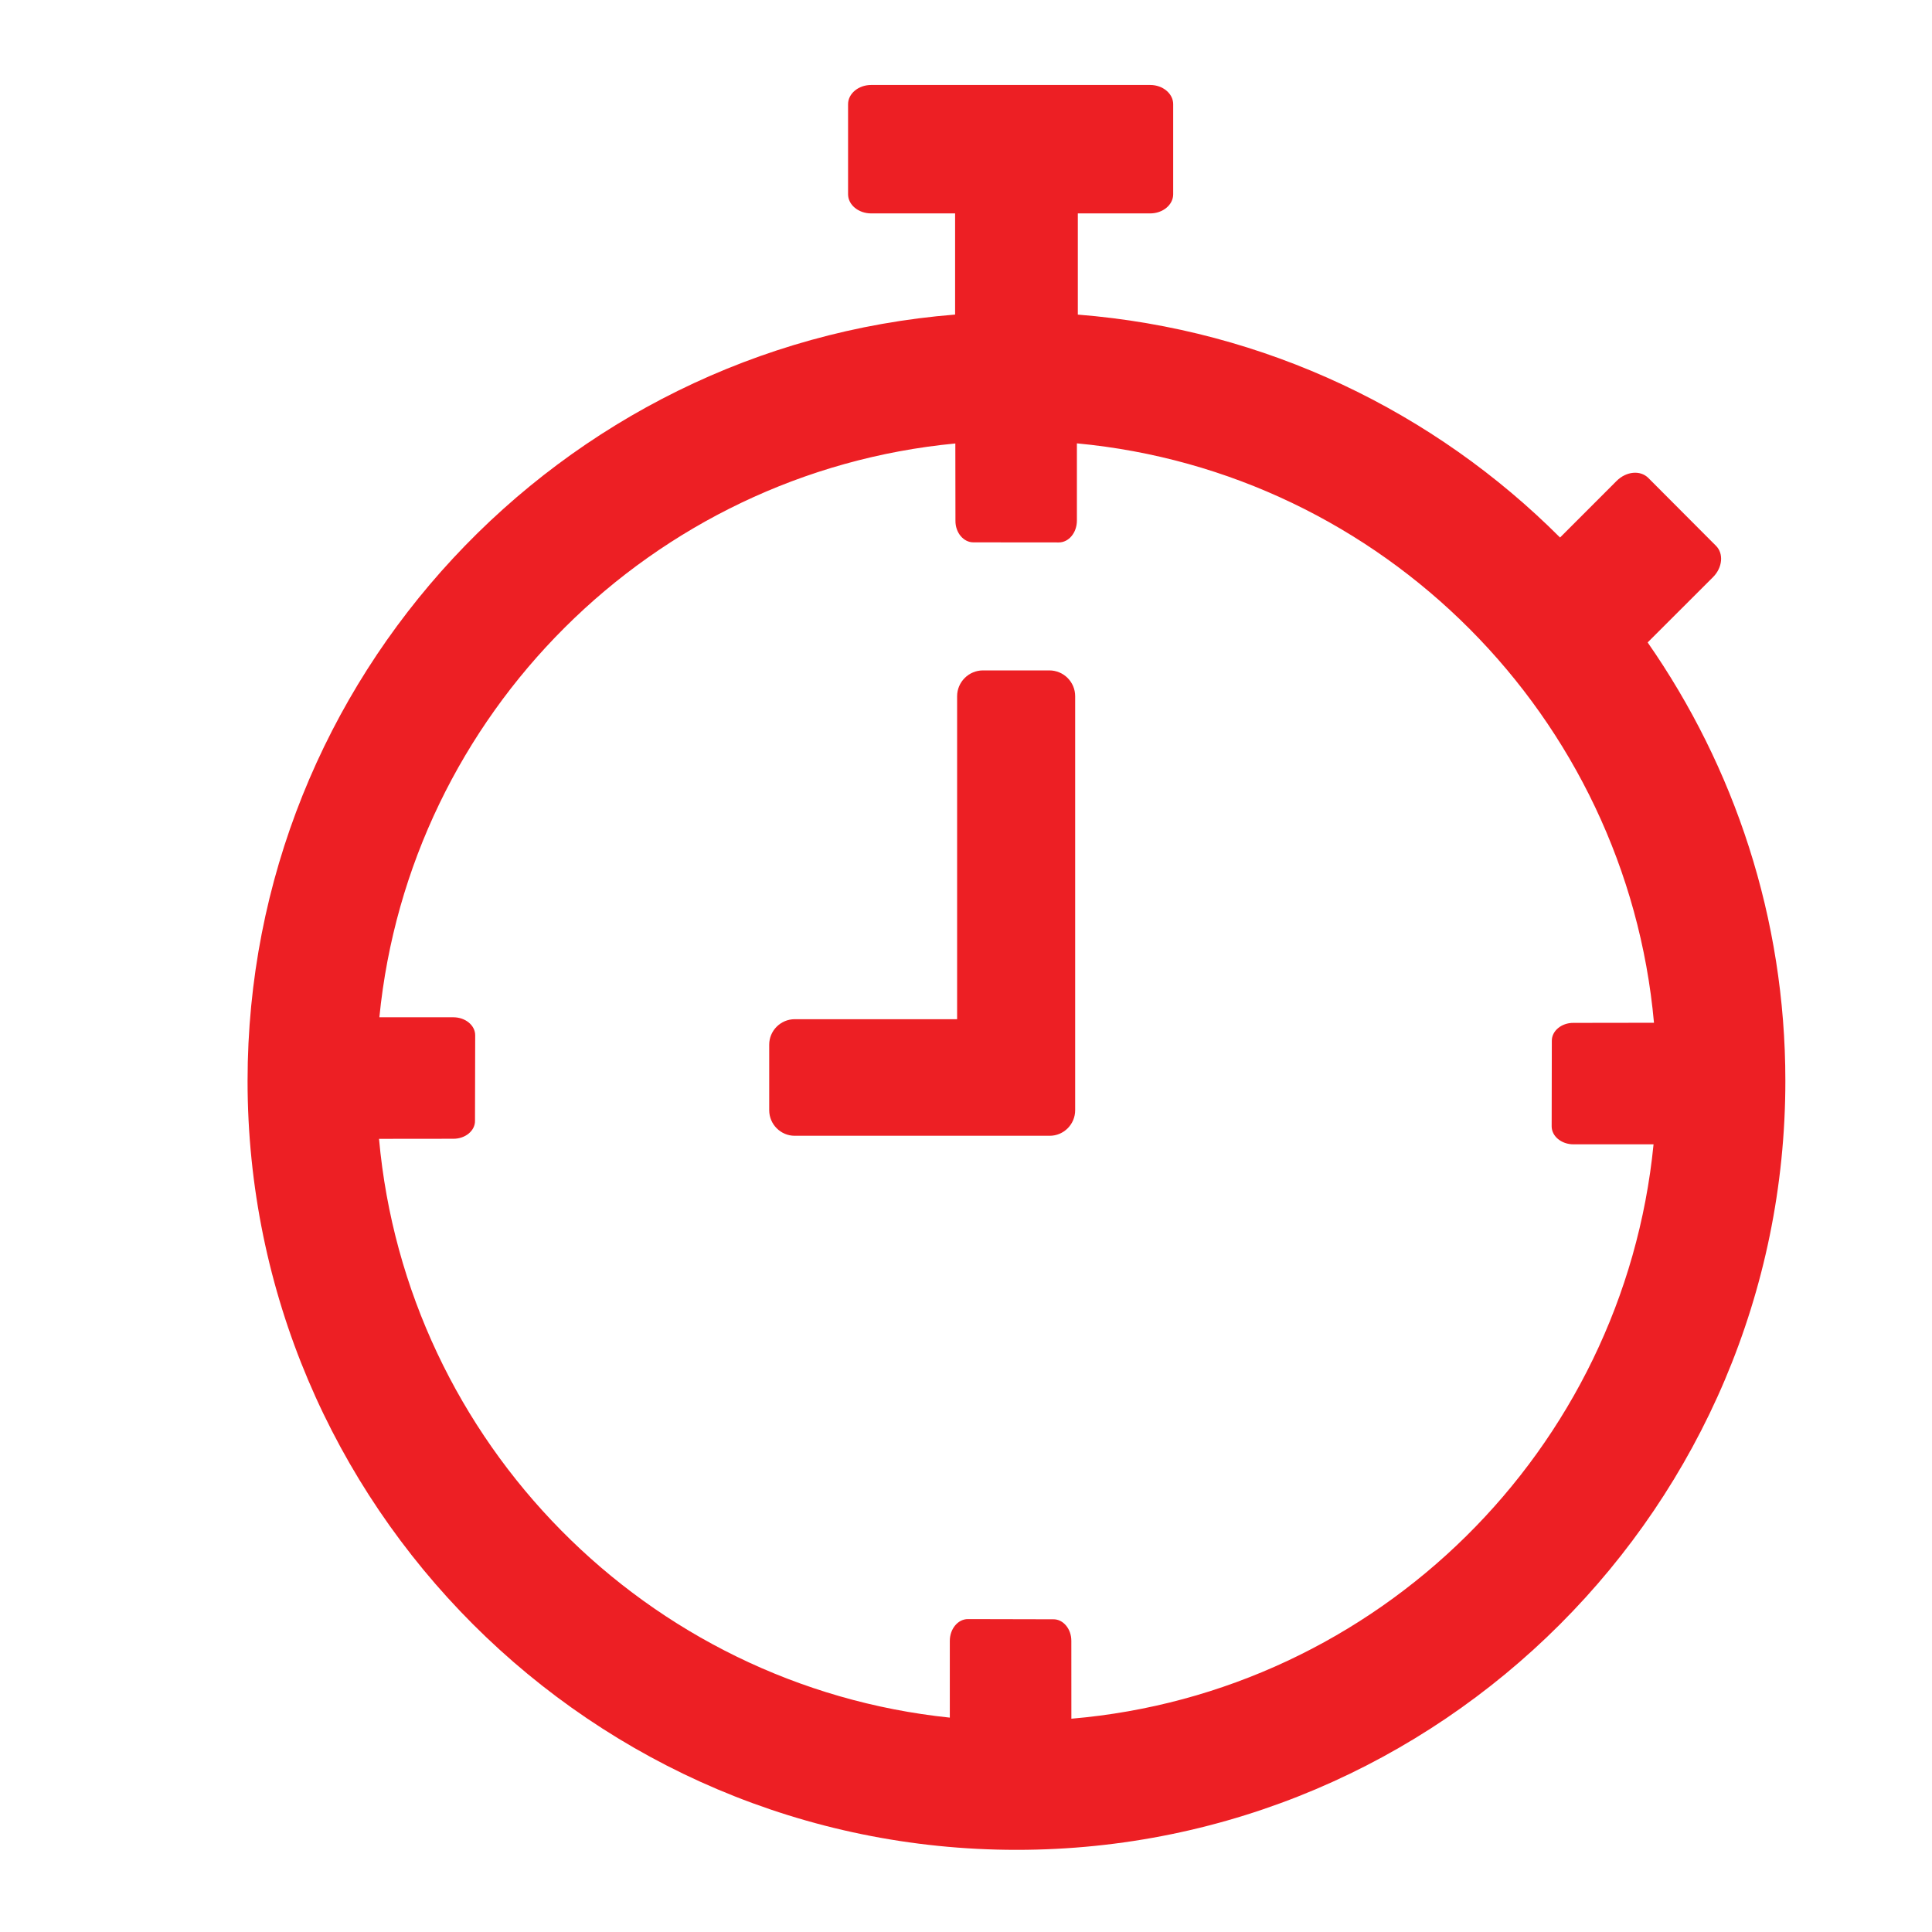
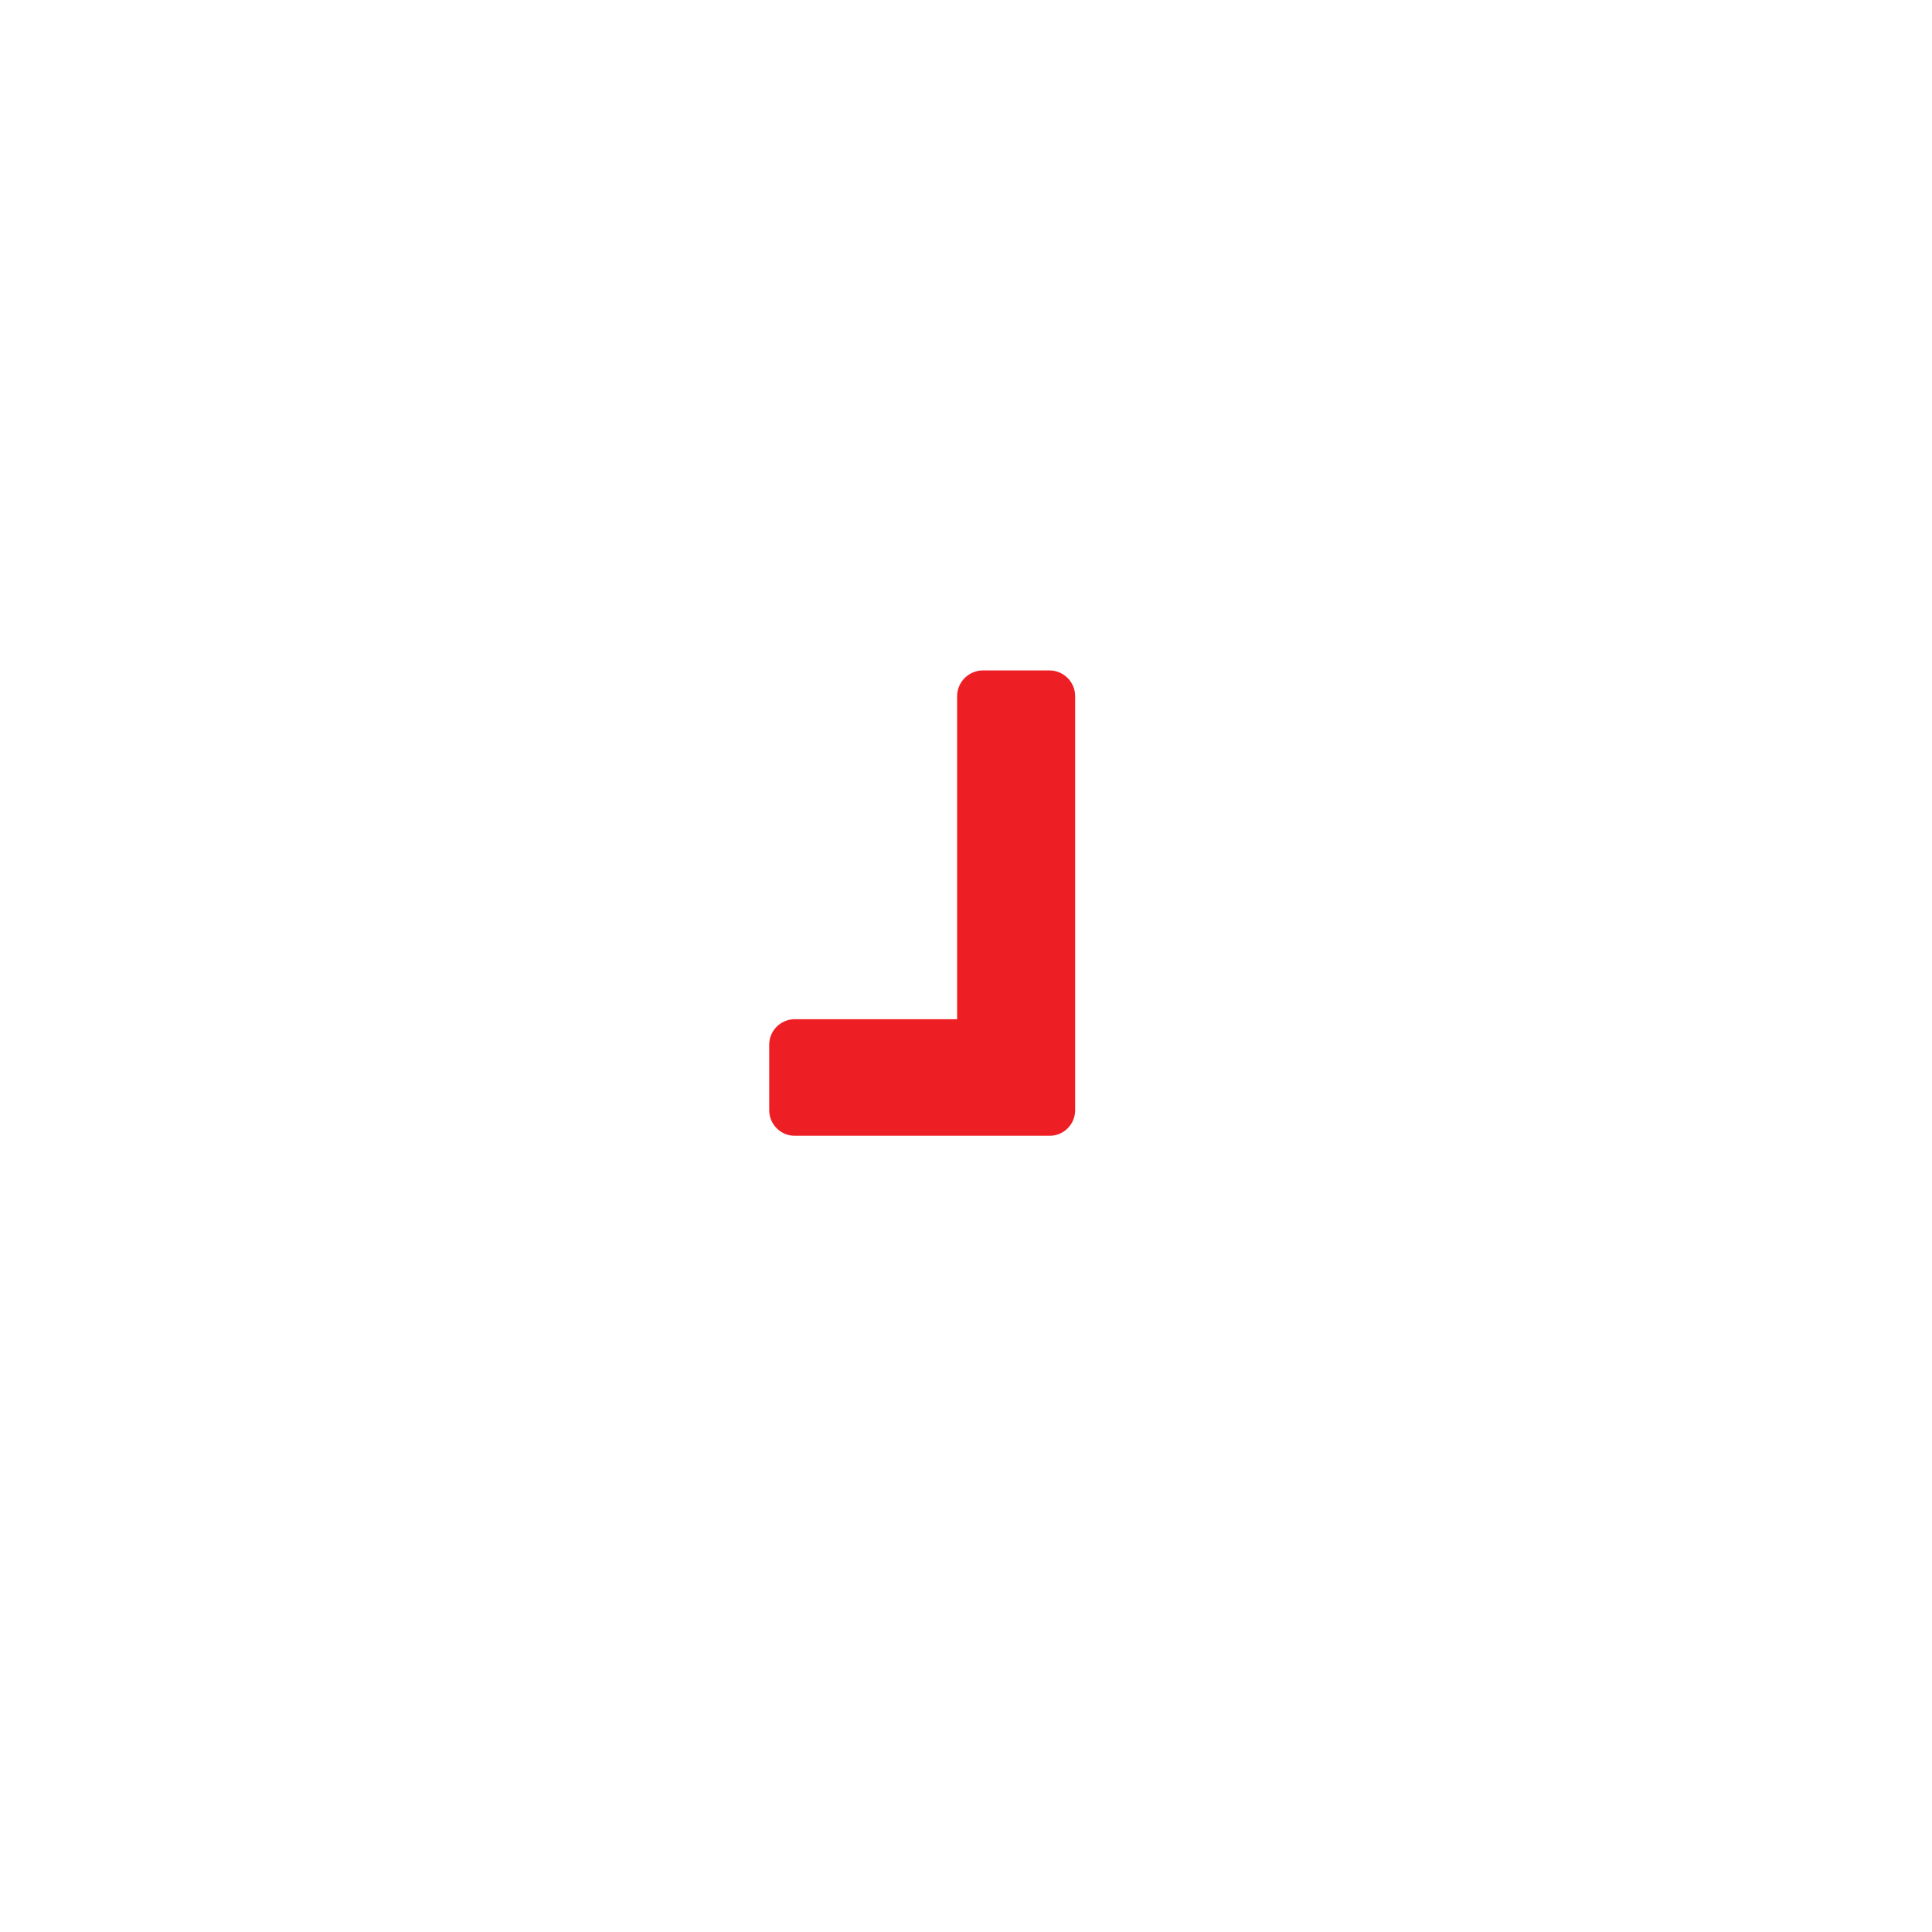
<svg xmlns="http://www.w3.org/2000/svg" version="1.2" baseProfile="tiny" id="Layer_4" x="0px" y="0px" width="50px" height="50px" viewBox="0 0 50 50" xml:space="preserve">
  <g>
-     <path fill="#ED1F24" d="M42.641,16.626l1.692-1.69c0.246-0.246,0.281-0.612,0.073-0.814l-1.747-1.752   c-0.208-0.208-0.57-0.173-0.82,0.075l-1.465,1.466c-3.252-3.254-7.624-5.385-12.48-5.769V5.523h1.873   c0.328,0,0.595-0.223,0.595-0.494V2.696c0-0.272-0.267-0.497-0.595-0.497h-7.221c-0.331,0-0.598,0.225-0.598,0.497v2.333   c0,0.271,0.268,0.494,0.598,0.494h2.172v2.618C14.486,8.956,6.407,17.537,6.407,27.973c0,10.974,8.929,19.901,19.903,19.901   c10.97,0,19.895-8.928,19.895-19.901C46.205,23.759,44.885,19.849,42.641,16.626z M27.727,44.48l-0.001-2.013   c0.002-0.311-0.211-0.564-0.466-0.56l-2.211-0.005c-0.259,0-0.468,0.254-0.468,0.564v1.986   c-7.836-0.815-14.063-7.114-14.772-14.979l1.923-0.002c0.311,0.002,0.566-0.209,0.561-0.466l0.005-2.212   c0-0.259-0.255-0.466-0.566-0.466H9.818c0.777-7.847,7.05-14.101,14.906-14.85l0.003,1.996c-0.005,0.311,0.209,0.565,0.466,0.563   l2.209,0.002c0.259,0,0.468-0.253,0.468-0.565v-1.999c7.912,0.743,14.22,7.074,14.935,14.995l-2.083,0.003   c-0.311-0.003-0.564,0.208-0.561,0.466l-0.004,2.211c0,0.258,0.254,0.466,0.564,0.466h2.073   C42.012,37.521,35.657,43.805,27.727,44.48z" />
    <path fill="#ED1F24" d="M27.156,17.35h-1.717c-0.367,0-0.669,0.301-0.669,0.668v4.029v2.647v1.683h-4.203   c-0.363,0-0.66,0.296-0.66,0.659v1.696c0,0.365,0.297,0.662,0.66,0.662h4.872h1.717h0.009c0.365,0,0.66-0.297,0.66-0.662v-0.009   v-1.688v-2.342v-2.647v-4.029C27.825,17.65,27.527,17.35,27.156,17.35z" />
  </g>
</svg>